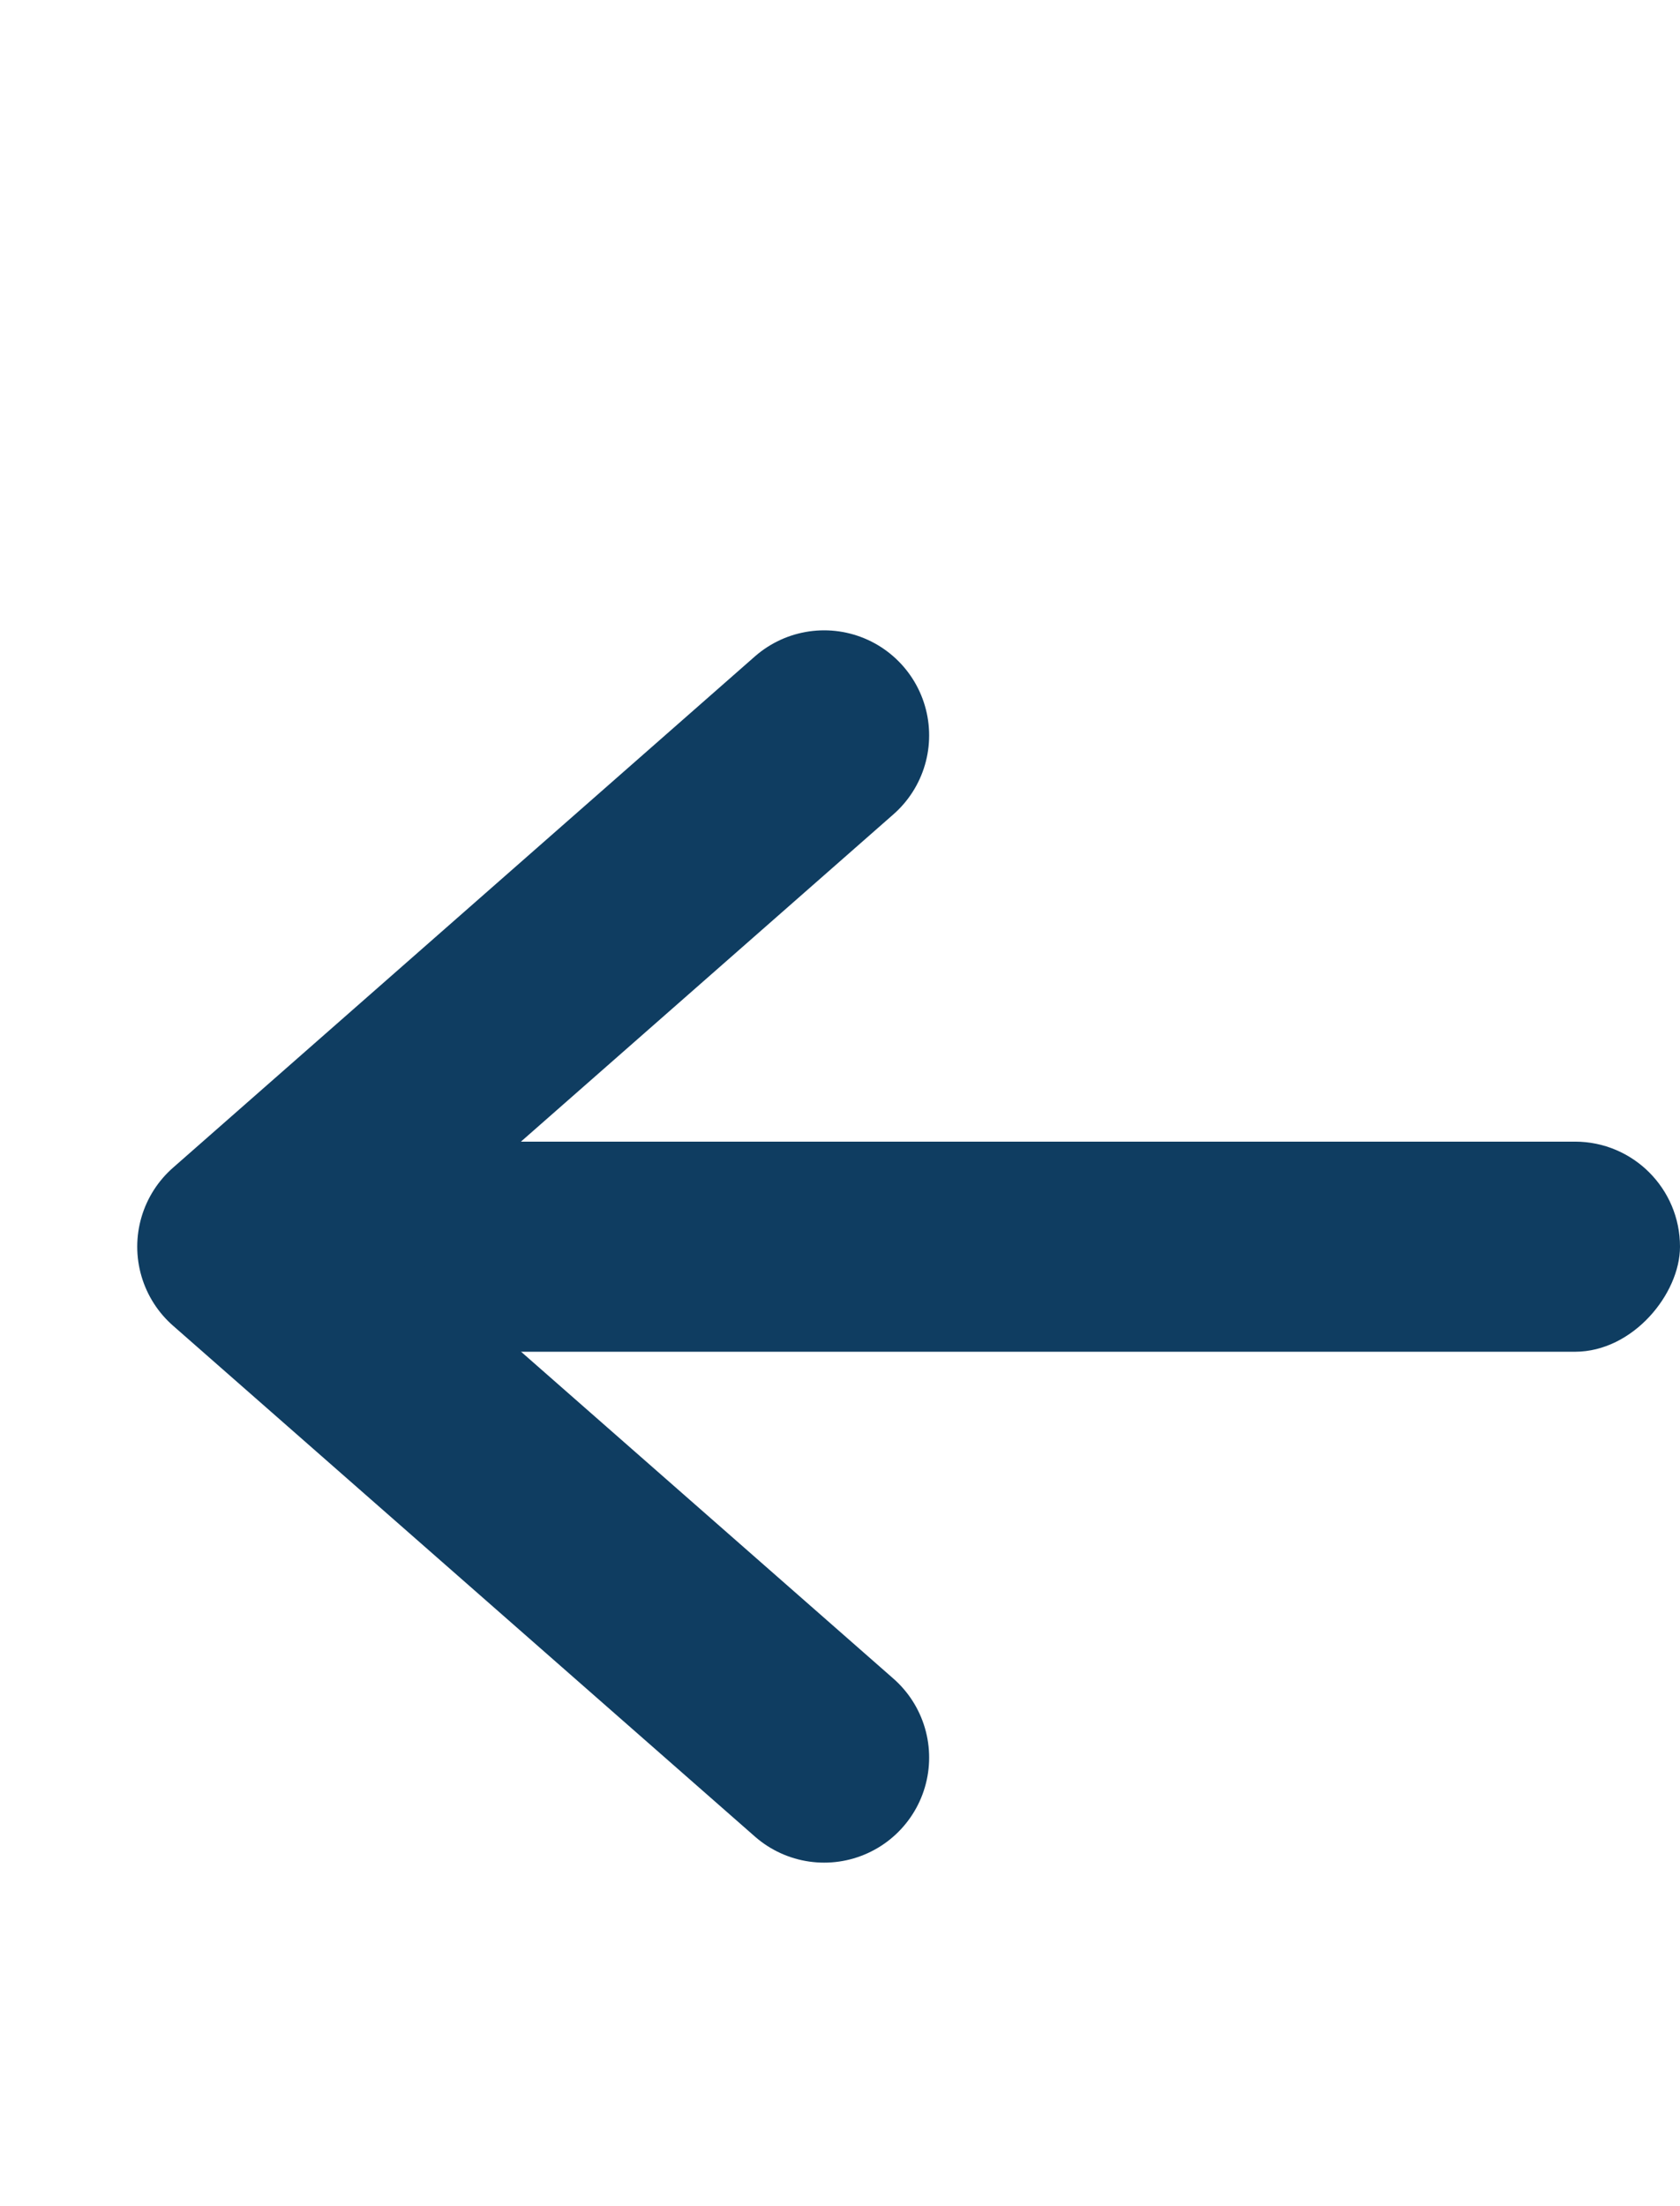
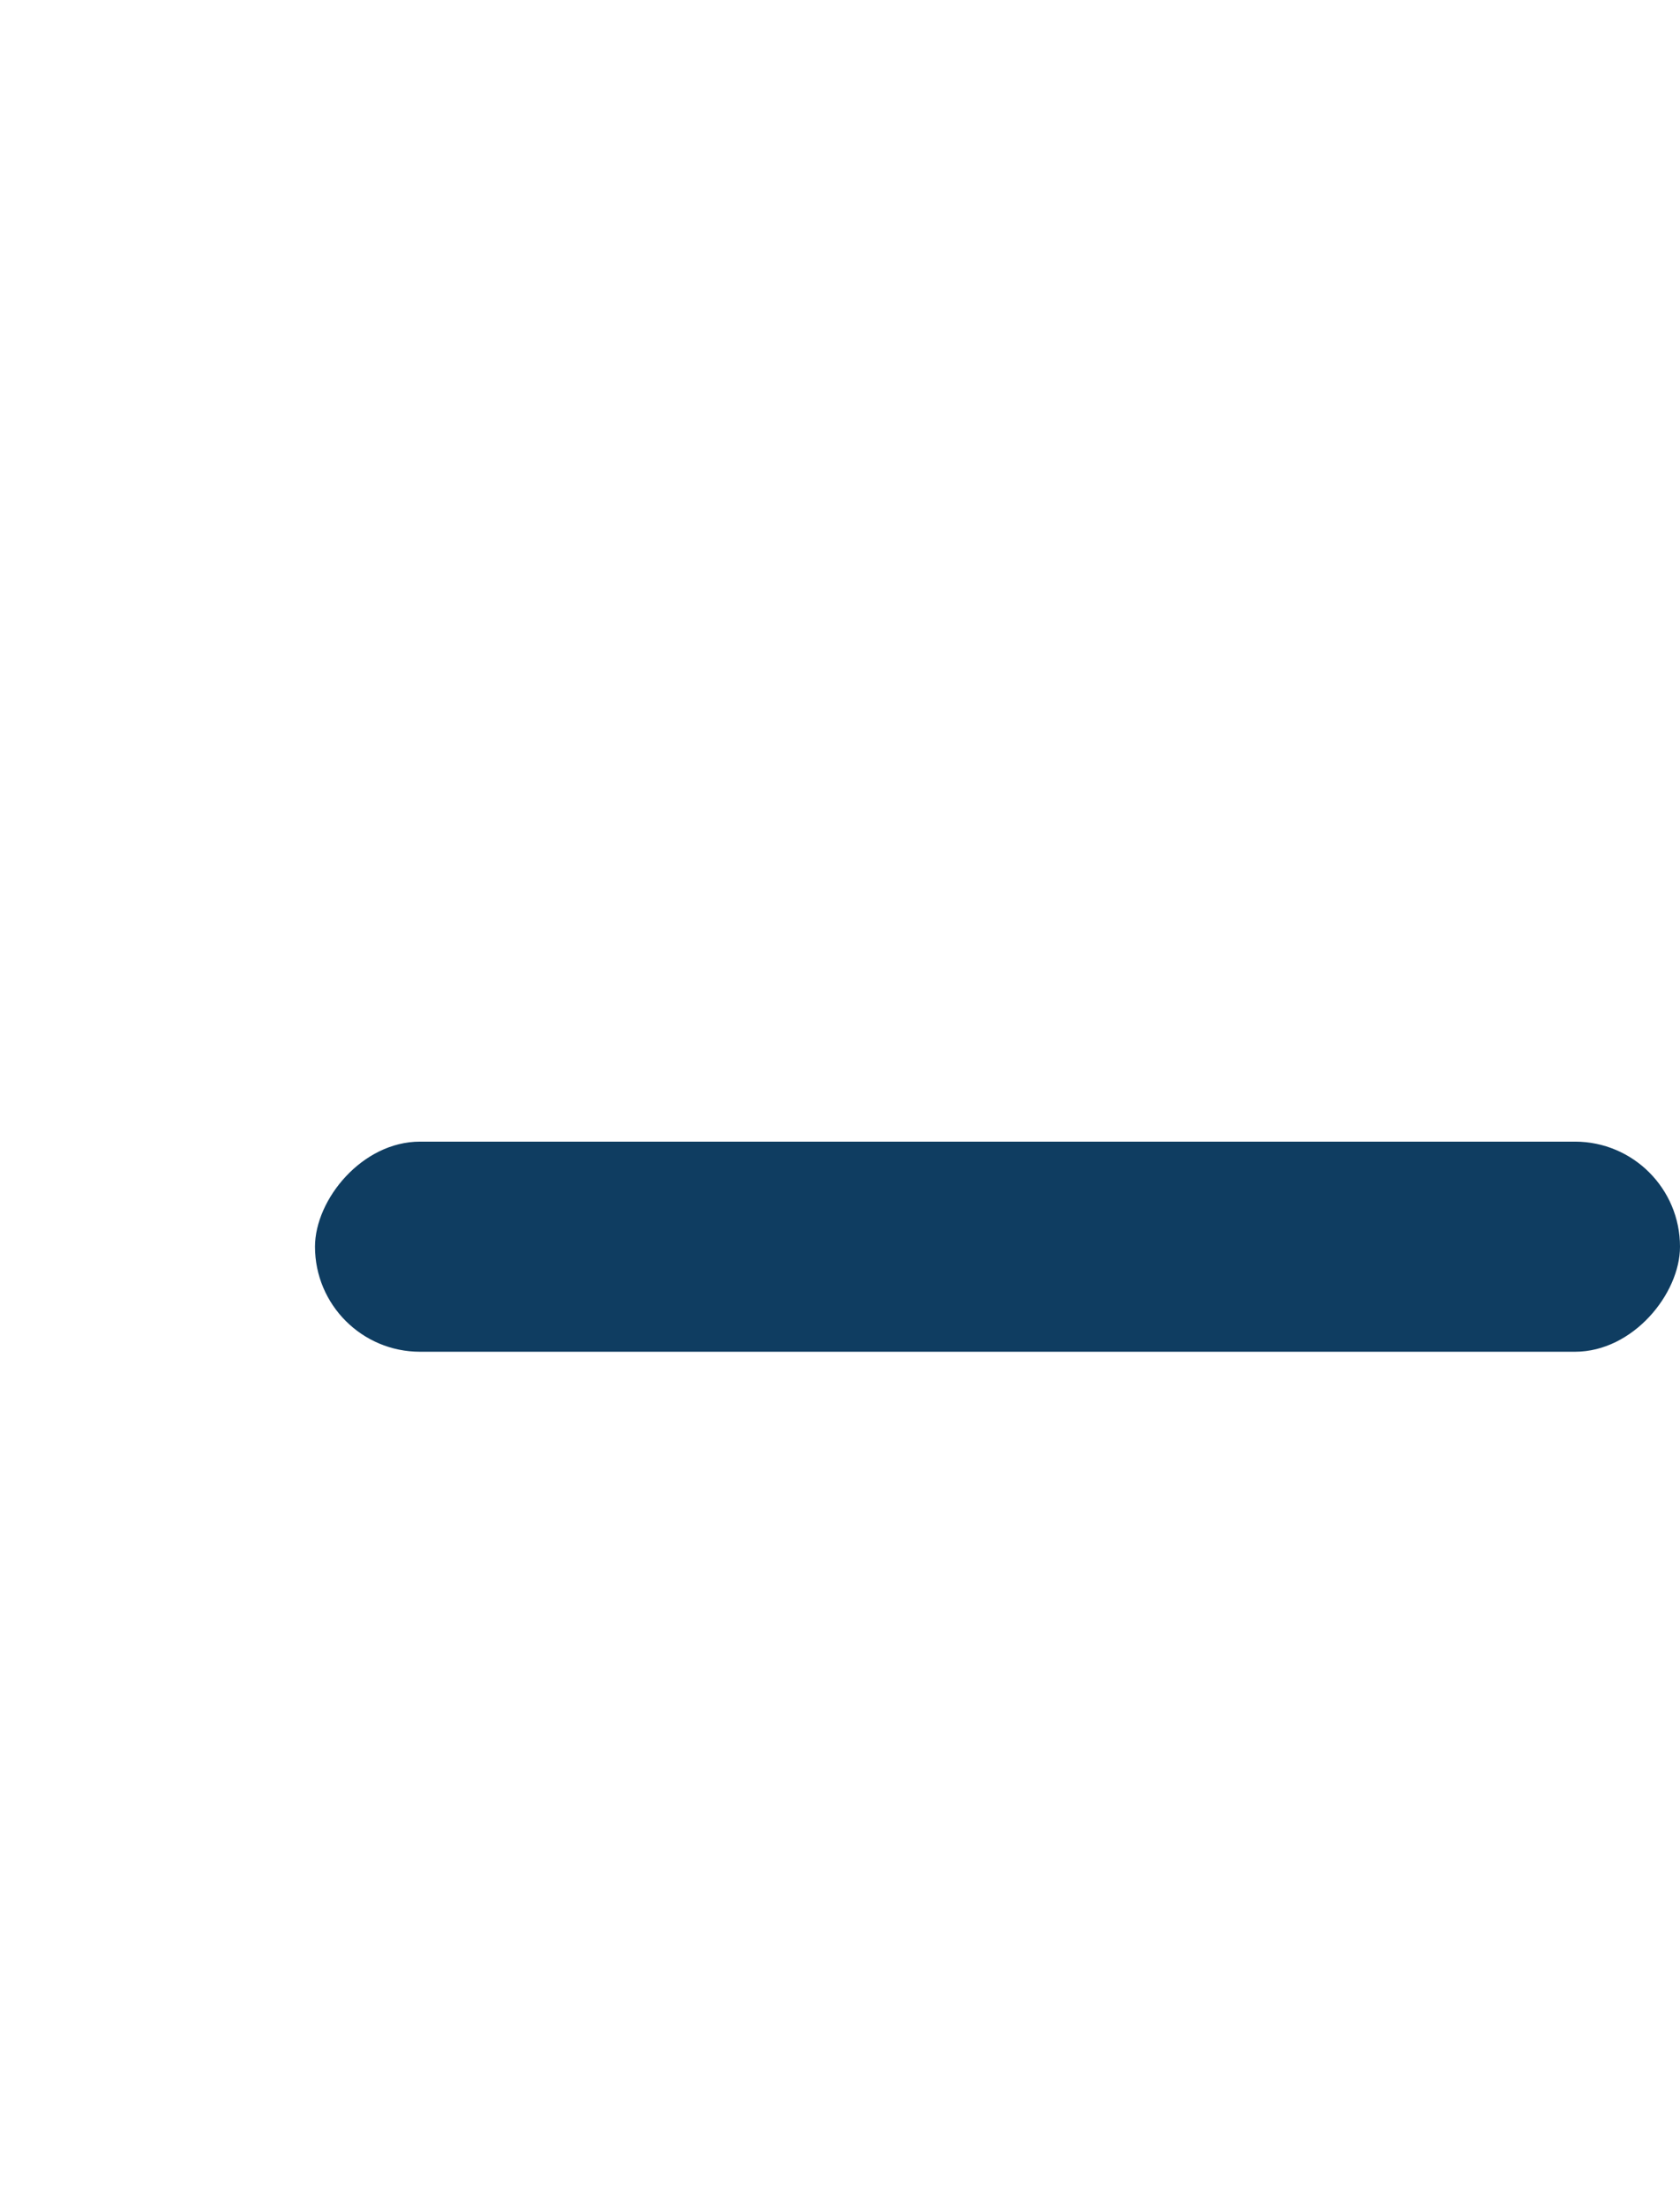
<svg xmlns="http://www.w3.org/2000/svg" width="16" height="21" viewBox="0 0 16 21" fill="none">
  <g id="Icon">
    <g id="&gt;">
      <rect id="Rectangle 2" width="13" height="2" rx="1" transform="matrix(-1 0 0 1 16 10.867)" fill="#0F3D61" />
-       <path id="Vector" d="M7.849 7L2.307 11.867L7.849 16.73" stroke="#0F3D61" stroke-width="2" stroke-miterlimit="10" stroke-linecap="round" stroke-linejoin="round" />
    </g>
  </g>
</svg>